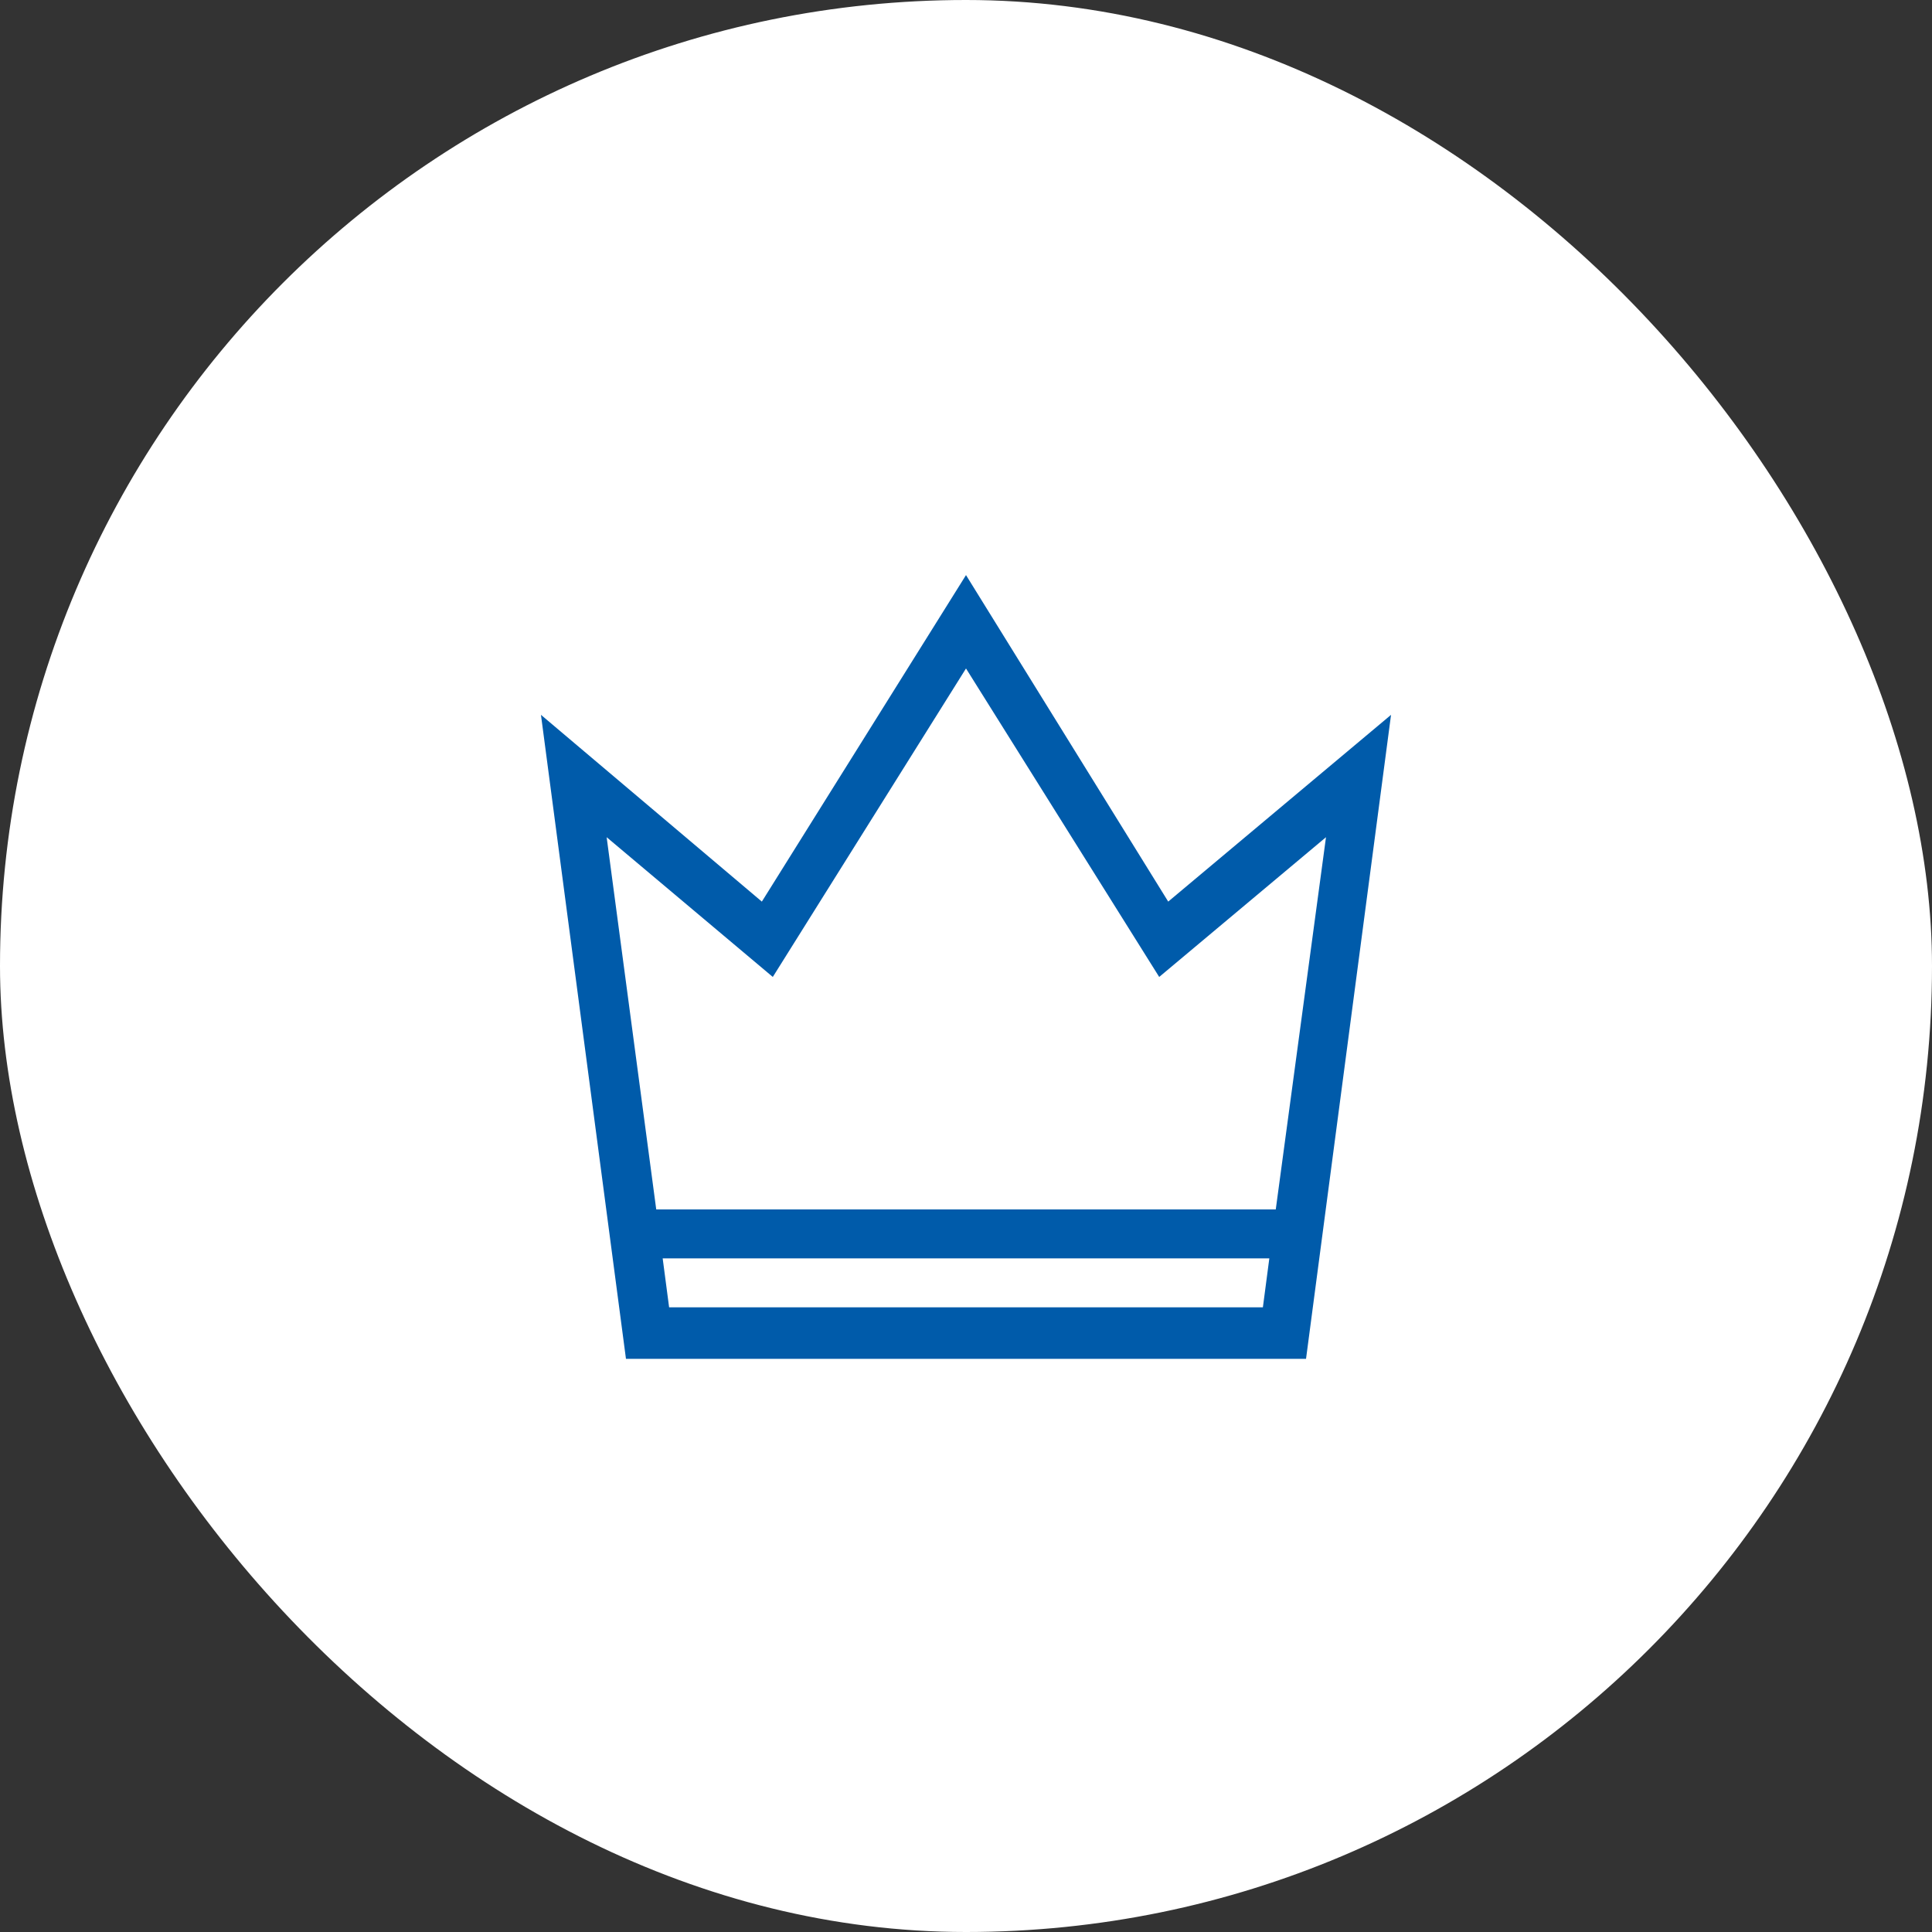
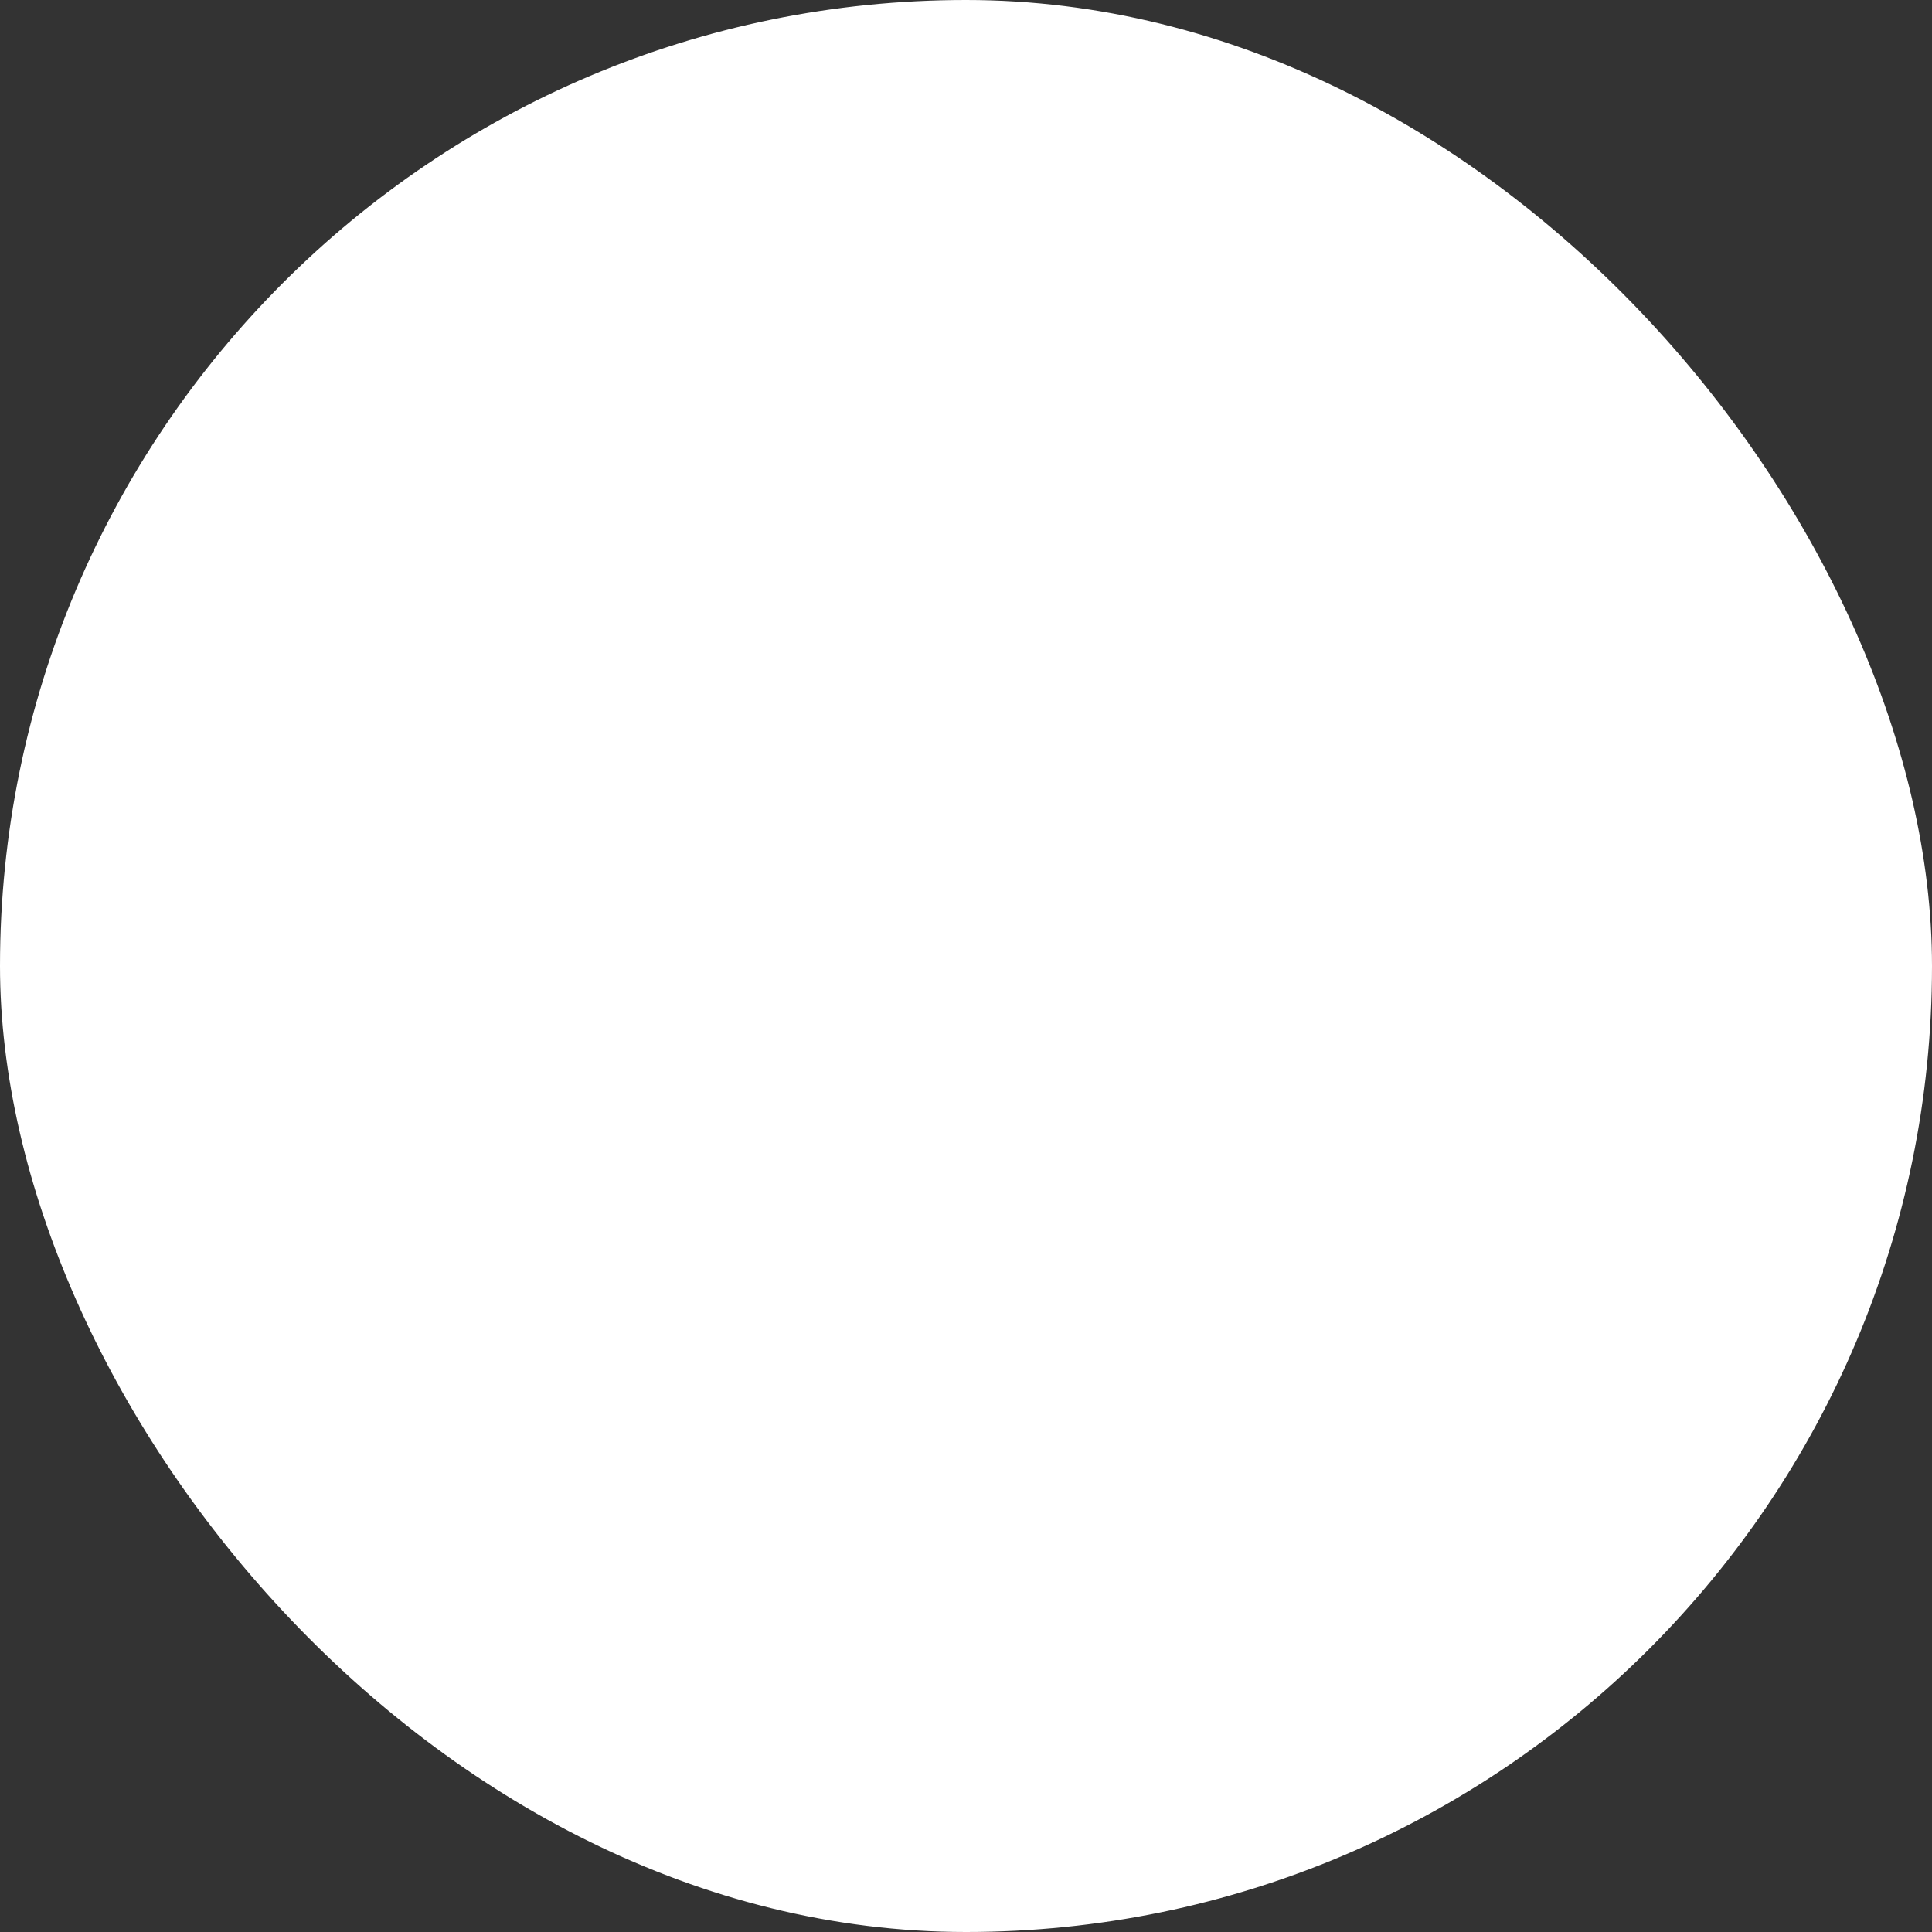
<svg xmlns="http://www.w3.org/2000/svg" viewBox="0 0 30 30">
  <rect x="0" y="0" width="30" height="30" fill="#333333" stroke="none" />
  <defs>
    <style>.cls-1{fill:#fff;}.cls-2{fill:#005baa;}</style>
  </defs>
  <title>Casino</title>
  <g id="Layer_2" data-name="Layer 2">
    <g id="Layer_1-2" data-name="Layer 1">
      <rect class="cls-1" width="30" height="30" rx="15" ry="15" />
-       <path class="cls-2" d="M18.14,14,15,8.93,11.83,14,8.4,11.1l1.32,10H20.28l1.32-10ZM10.39,20.3l-.1-.76h9.42l-.1.76Zm9.42-1.52H10.19L9.42,13,12,15.17l3-4.79L18,15.17,20.59,13Z" />
    </g>
  </g>
</svg>